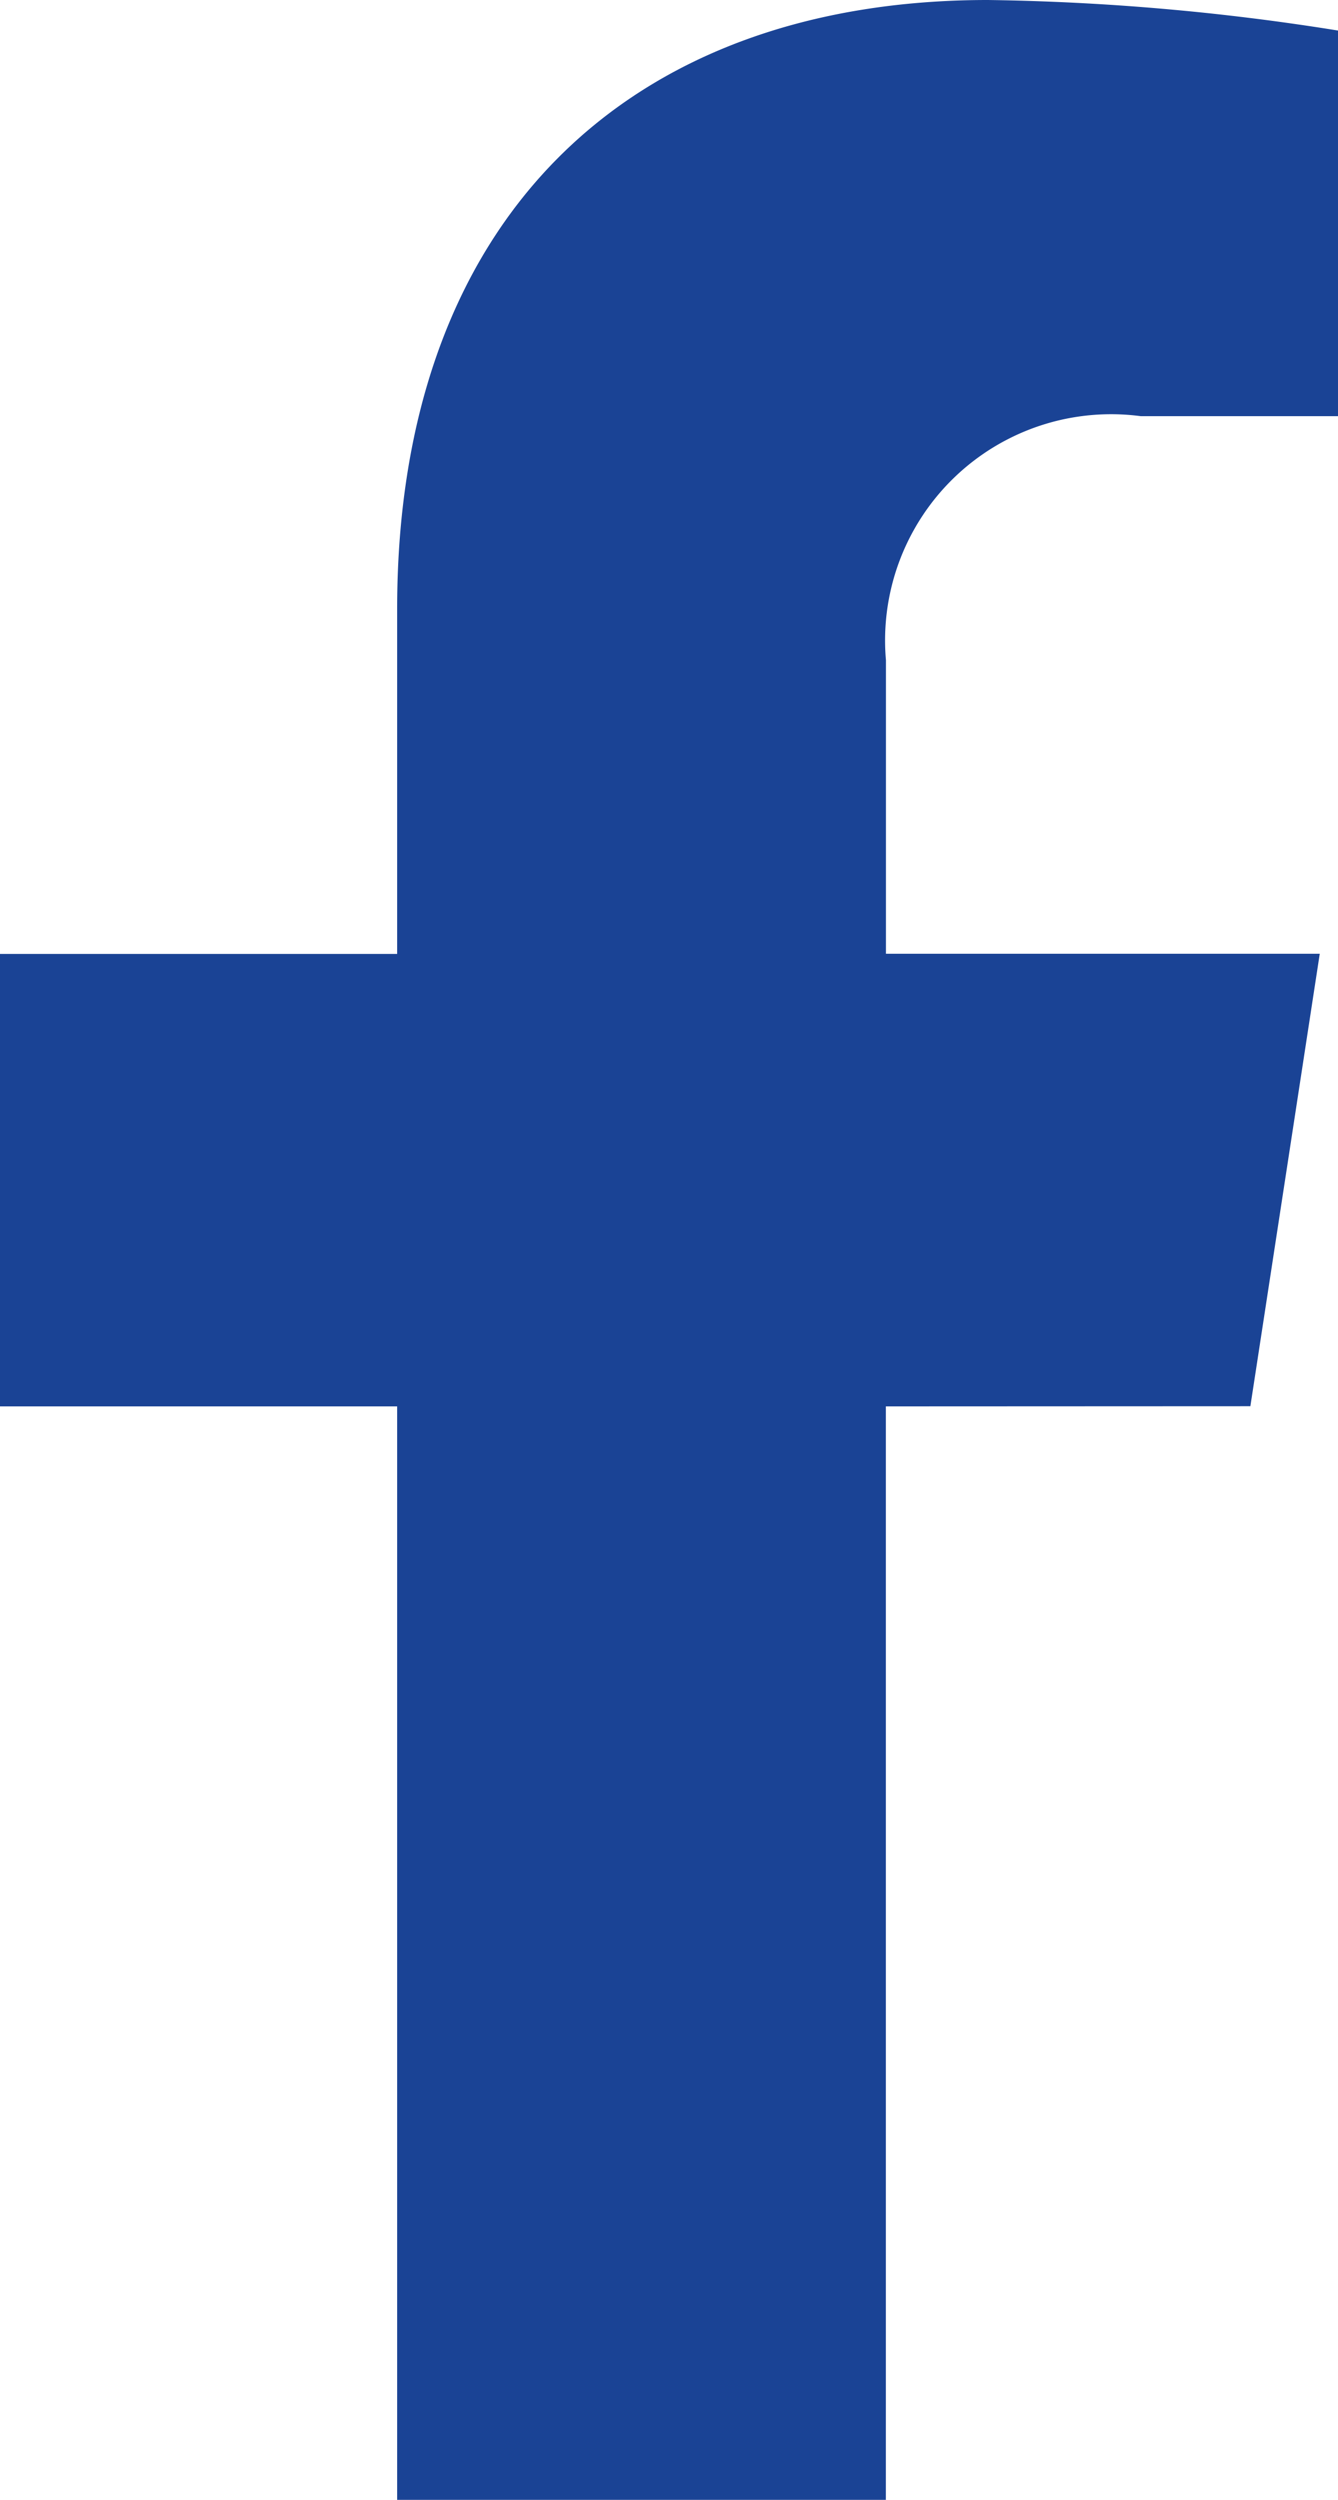
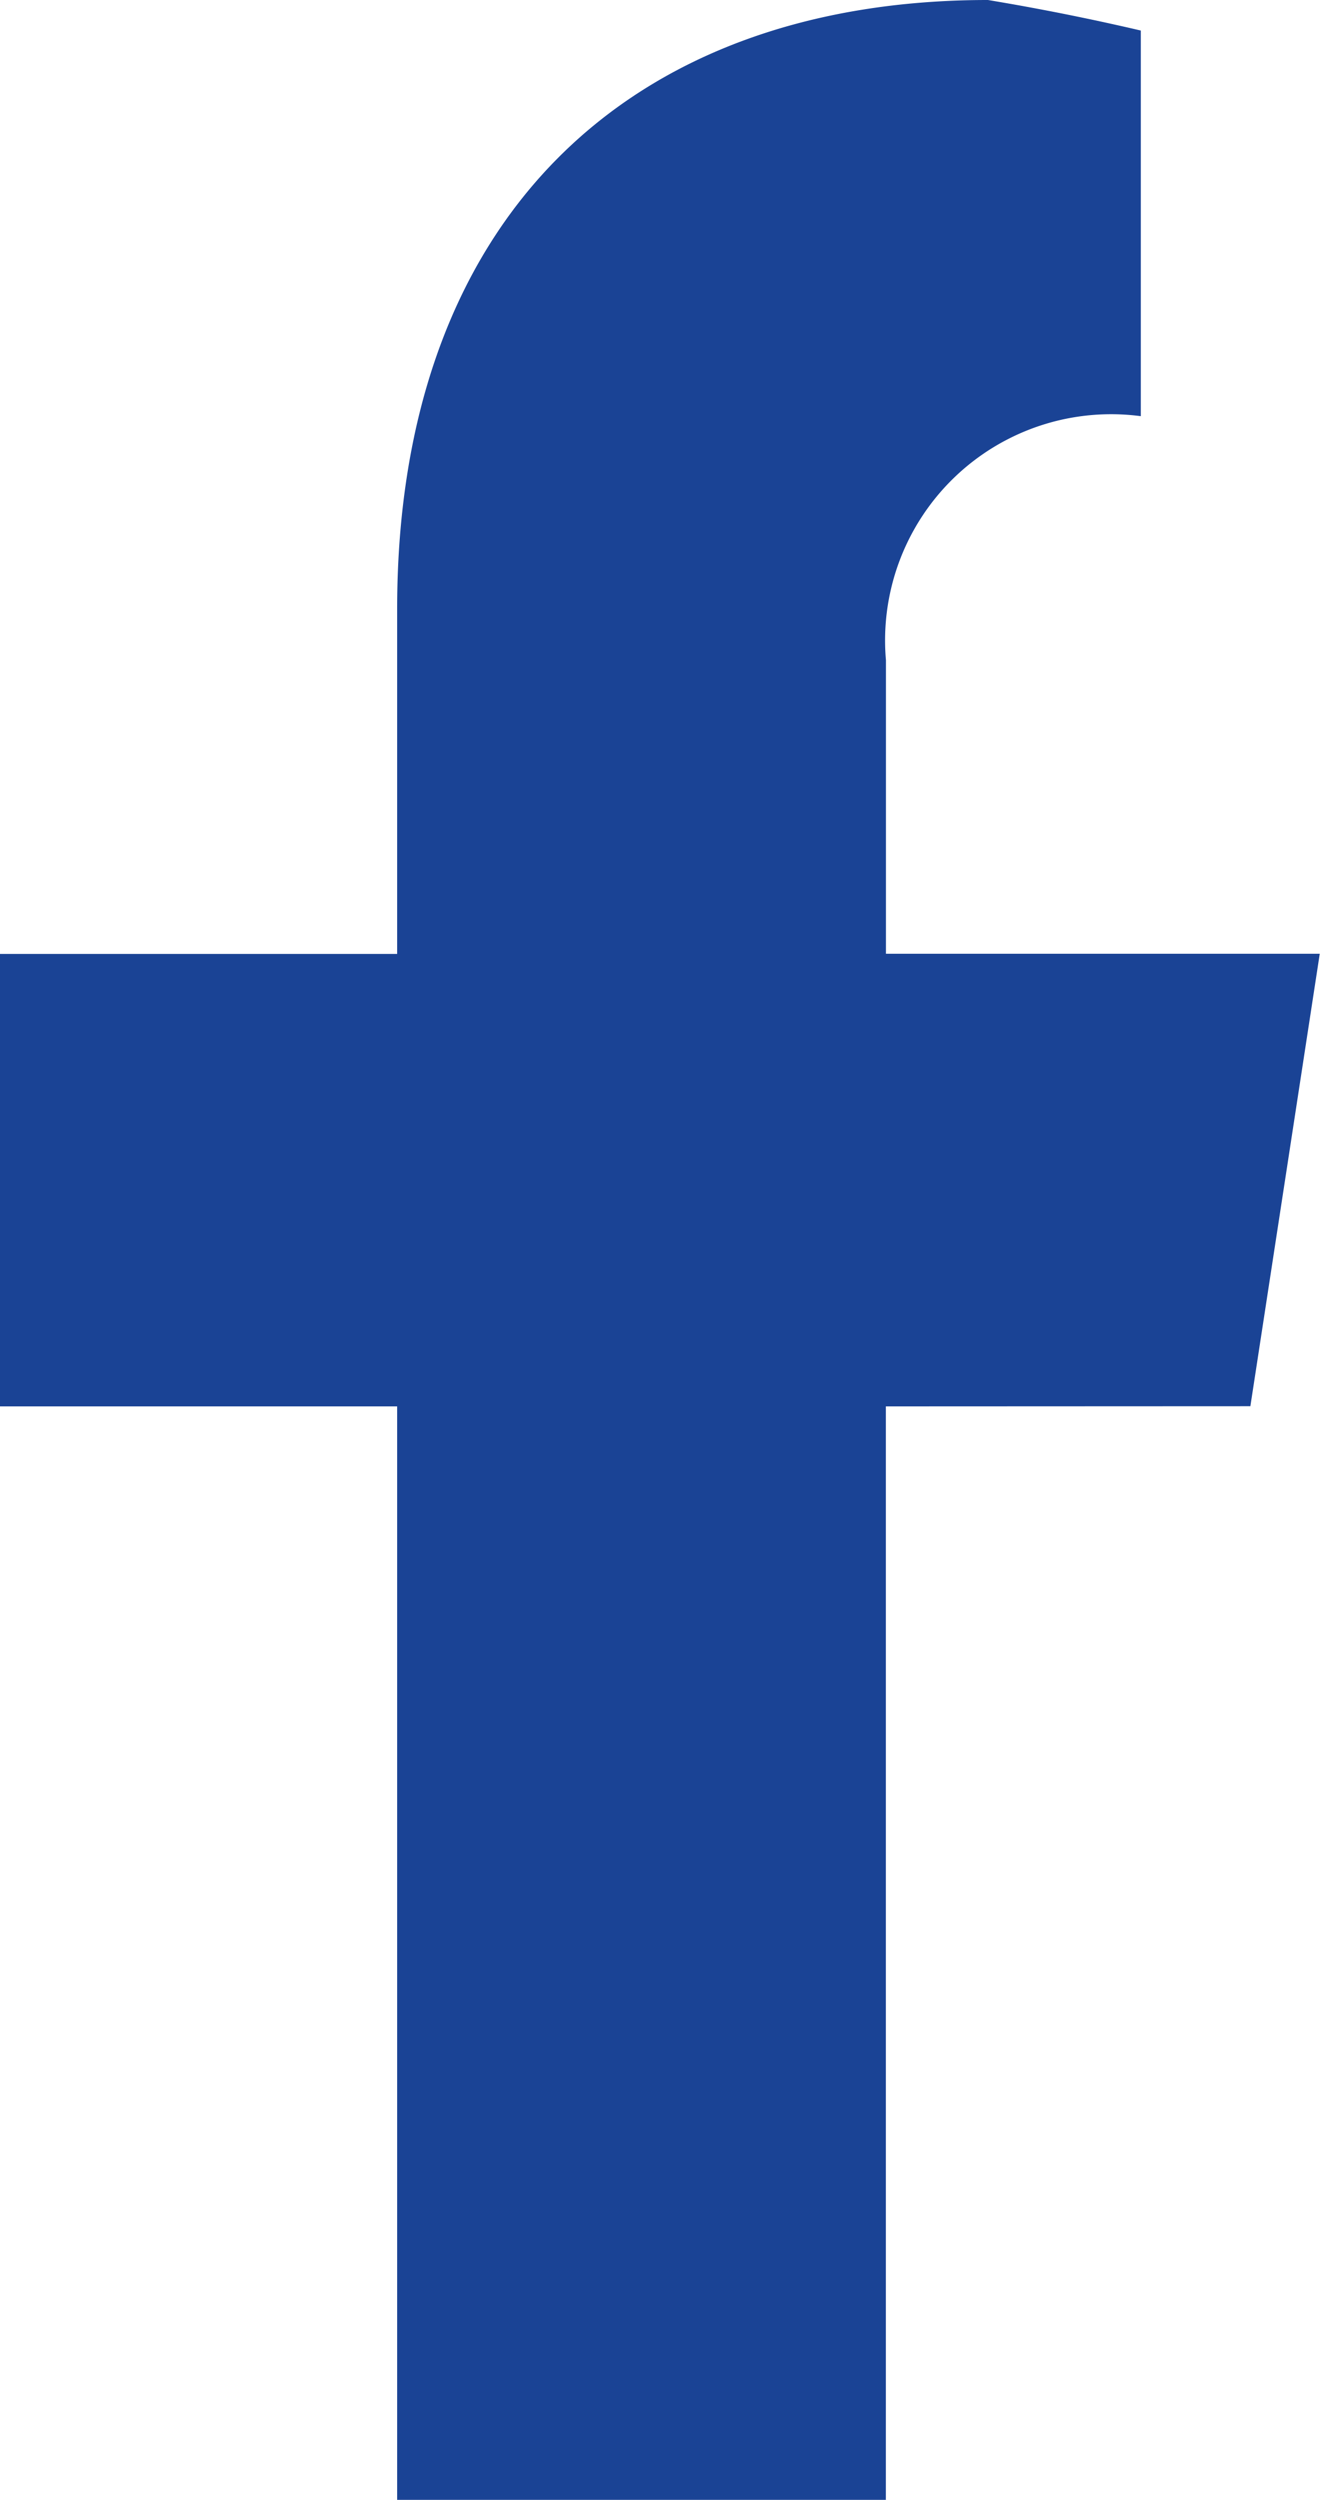
<svg xmlns="http://www.w3.org/2000/svg" id="Icon_awesome-facebook-f" data-name="Icon awesome-facebook-f" width="15.912" height="29.709" viewBox="0 0 15.912 29.709">
-   <path id="Icon_awesome-facebook-f-2" data-name="Icon awesome-facebook-f" d="M16.479,16.712l.825-5.377H12.145V7.846a2.688,2.688,0,0,1,3.031-2.9h2.345V.363A28.6,28.6,0,0,0,13.358,0C9.109,0,6.332,2.575,6.332,7.237v4.1H1.609v5.377H6.332v13h5.812v-13Z" transform="translate(-1.609)" fill="#1a4395" />
+   <path id="Icon_awesome-facebook-f-2" data-name="Icon awesome-facebook-f" d="M16.479,16.712l.825-5.377H12.145V7.846a2.688,2.688,0,0,1,3.031-2.9V.363A28.6,28.6,0,0,0,13.358,0C9.109,0,6.332,2.575,6.332,7.237v4.1H1.609v5.377H6.332v13h5.812v-13Z" transform="translate(-1.609)" fill="#1a4395" />
</svg>